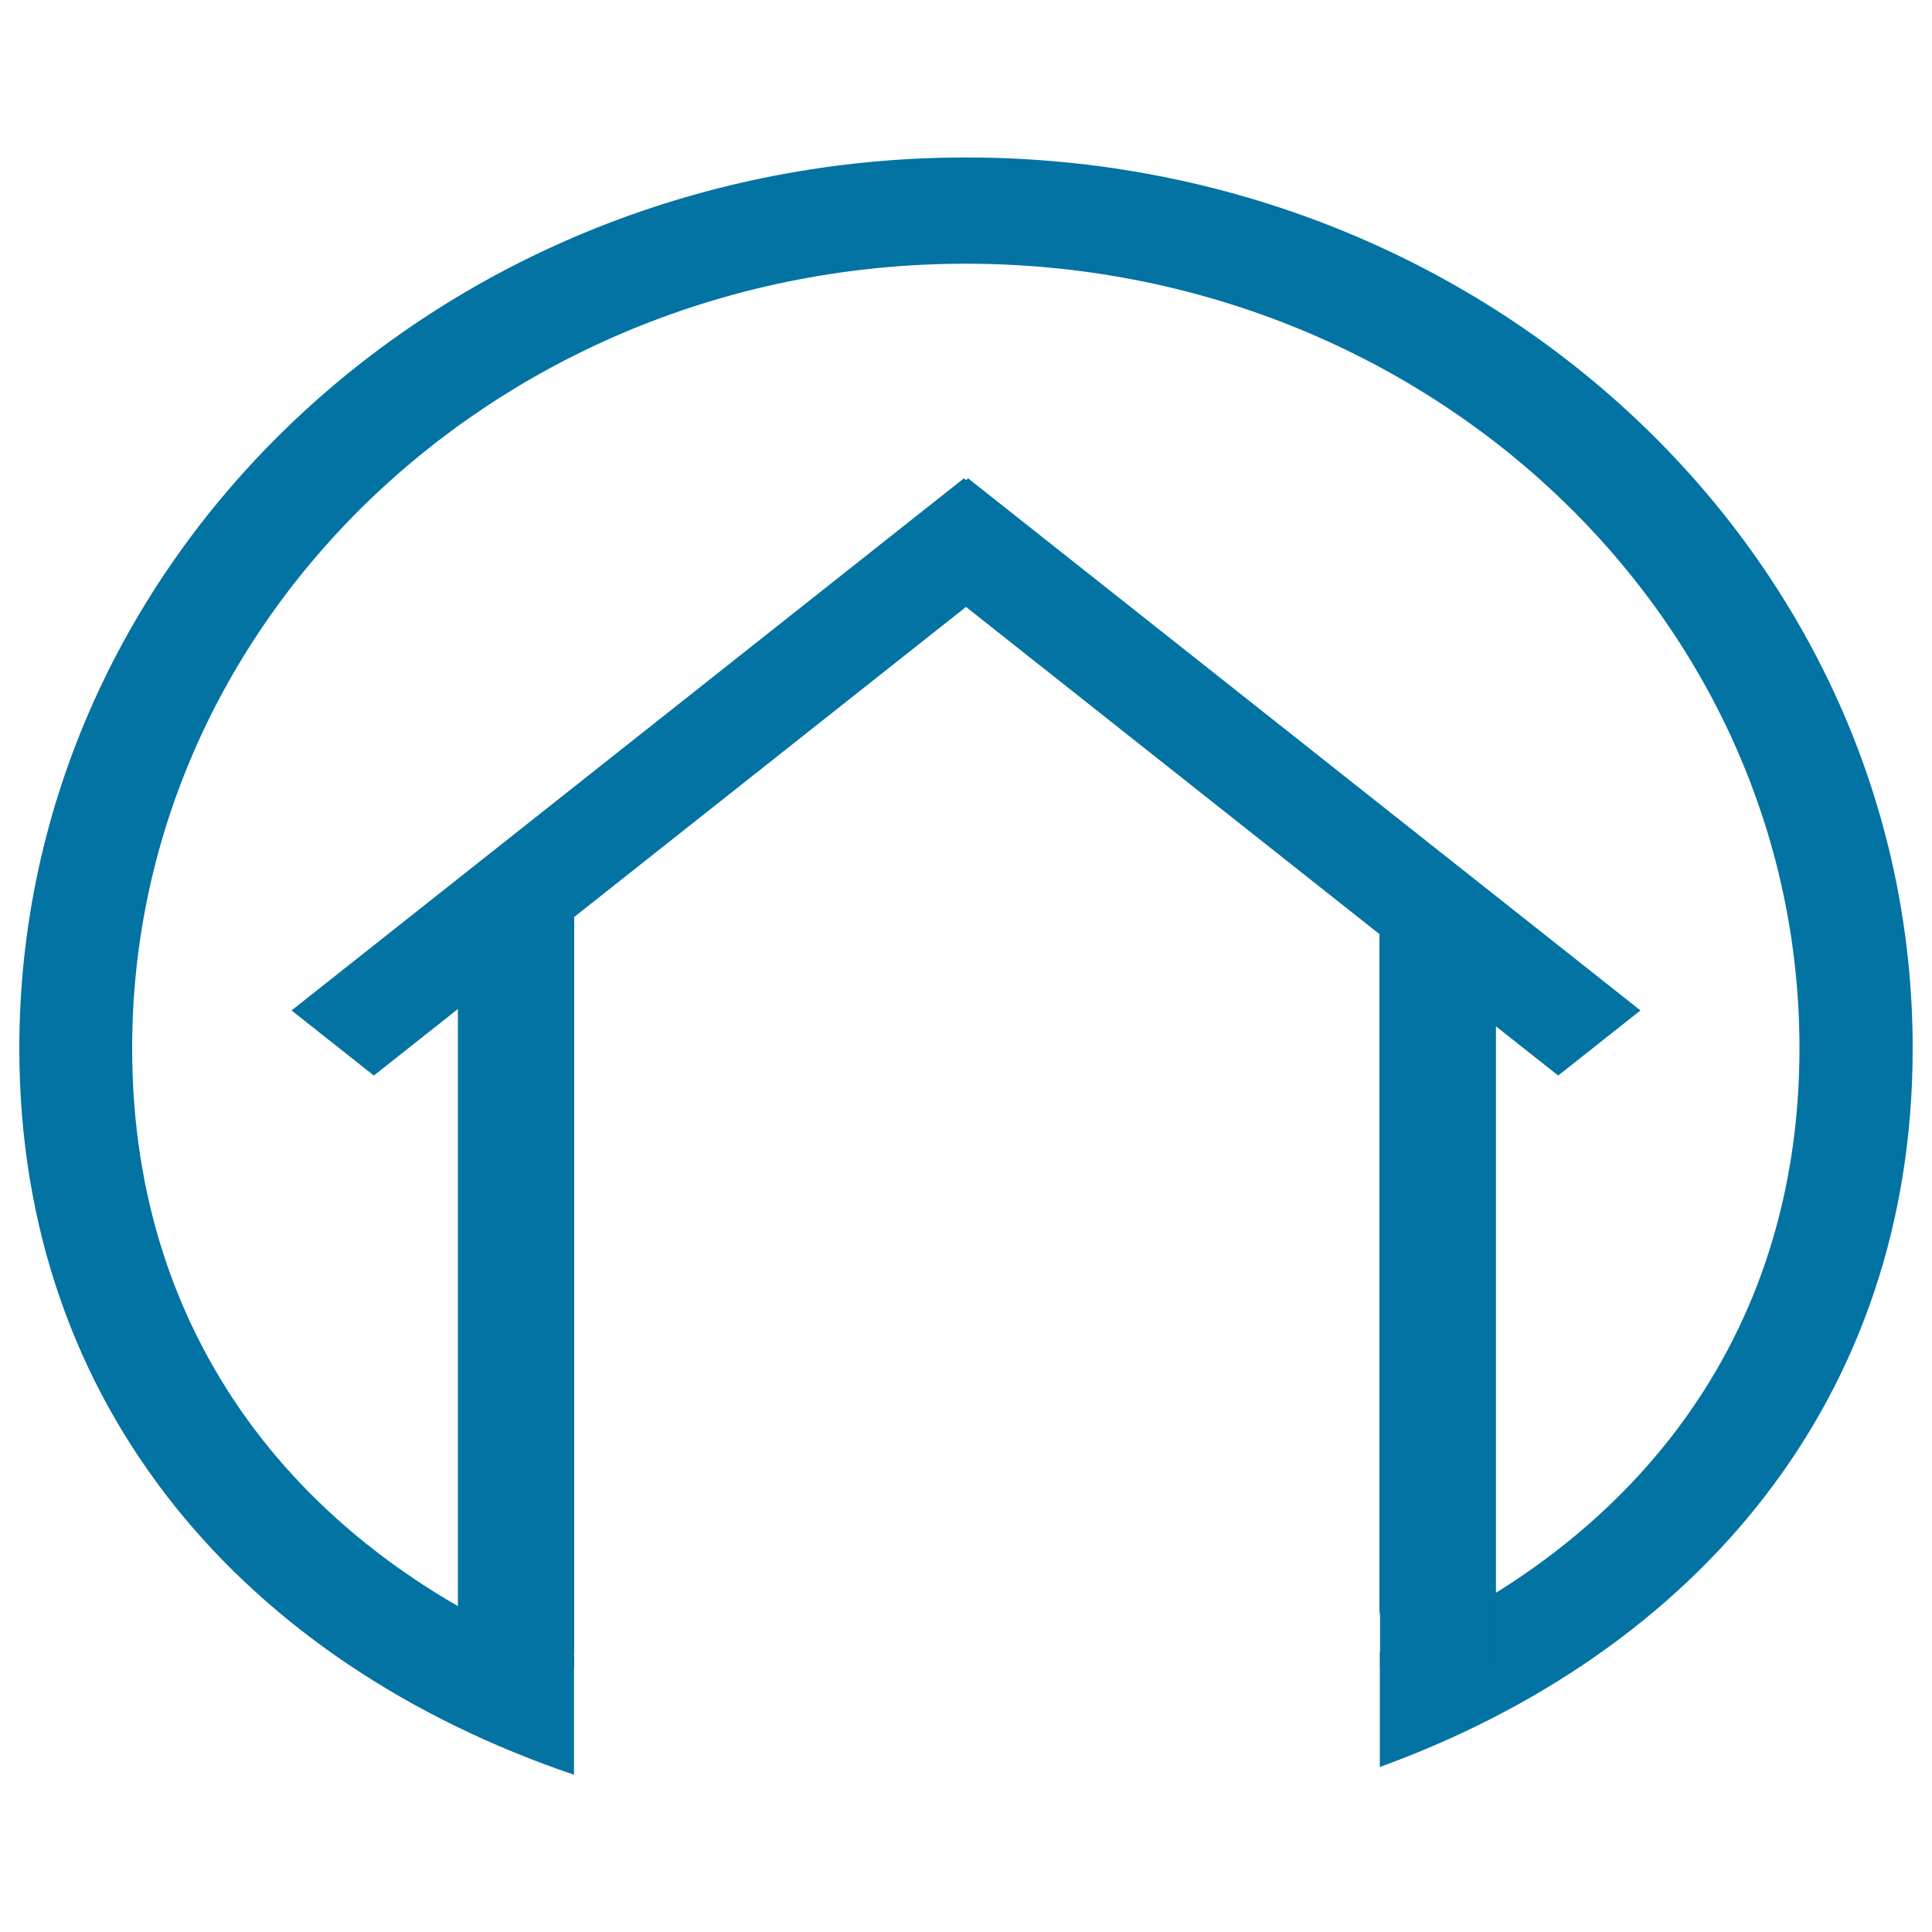
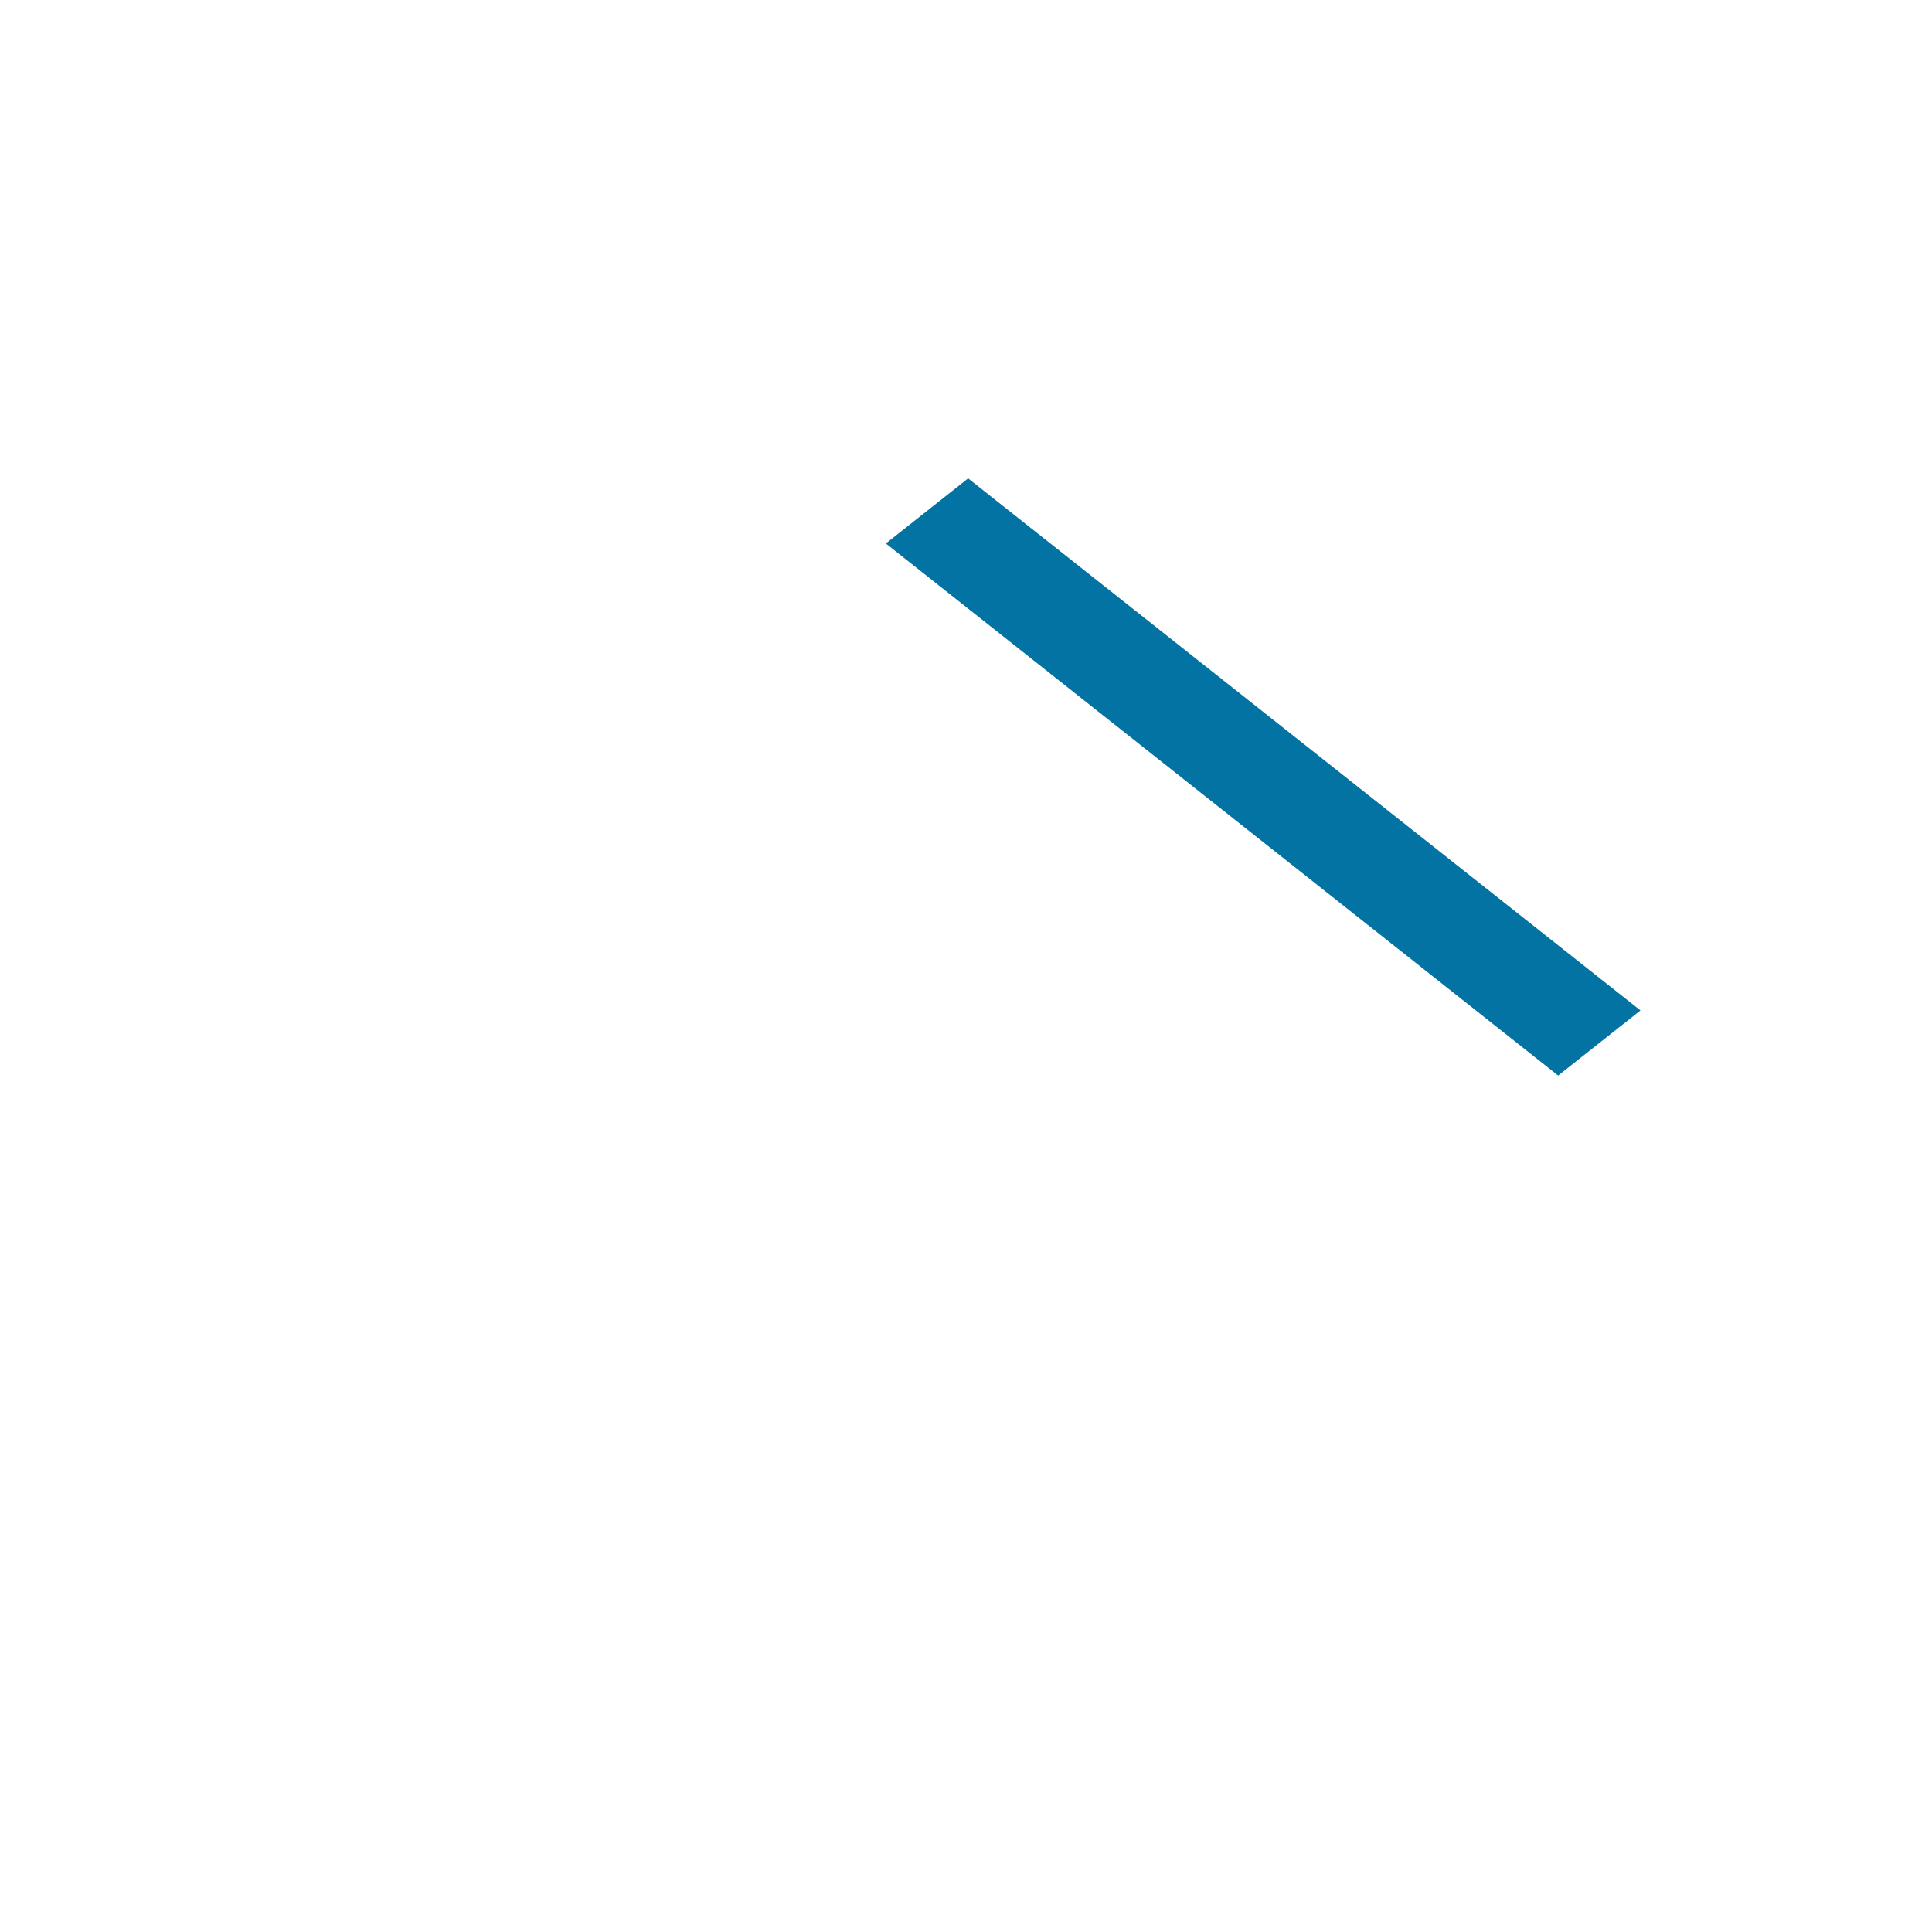
<svg xmlns="http://www.w3.org/2000/svg" viewBox="0 0 1000 1000" style="fill:#0273a2">
  <title>Community Service SVG icon</title>
-   <path d="M500,81.5c-270.6,0-490,206.4-490,461.1c0,186.6,117.8,318.6,287.1,376v-58.7c-136.1-52.6-228.7-162-228.7-317.3c0-224.3,193.2-406.1,431.5-406.1c238.3,0,431.5,181.8,431.5,406.1c0,150.9-87.4,258.4-217.2,312.7v59.3C877.5,855.2,990,724.9,990,542.6C990,287.9,770.6,81.5,500,81.5z" />
-   <path d="M150.9,523l42.6,33.7l348-275.4l-42.6-33.7L150.9,523z" />
-   <path d="M297.1,857.2c0-0.4,0-0.8,0.1-1.2V473.7H237v389.5h60.2V857.2z" />
-   <path d="M714,473.7v360.4c0.2,0.6,0.3,1.3,0.3,2.1v26.9h60V473.7H714z" />
  <path d="M501.1,247.6l-42.6,33.7l348,275.4l42.6-33.7L501.1,247.6z" />
</svg>